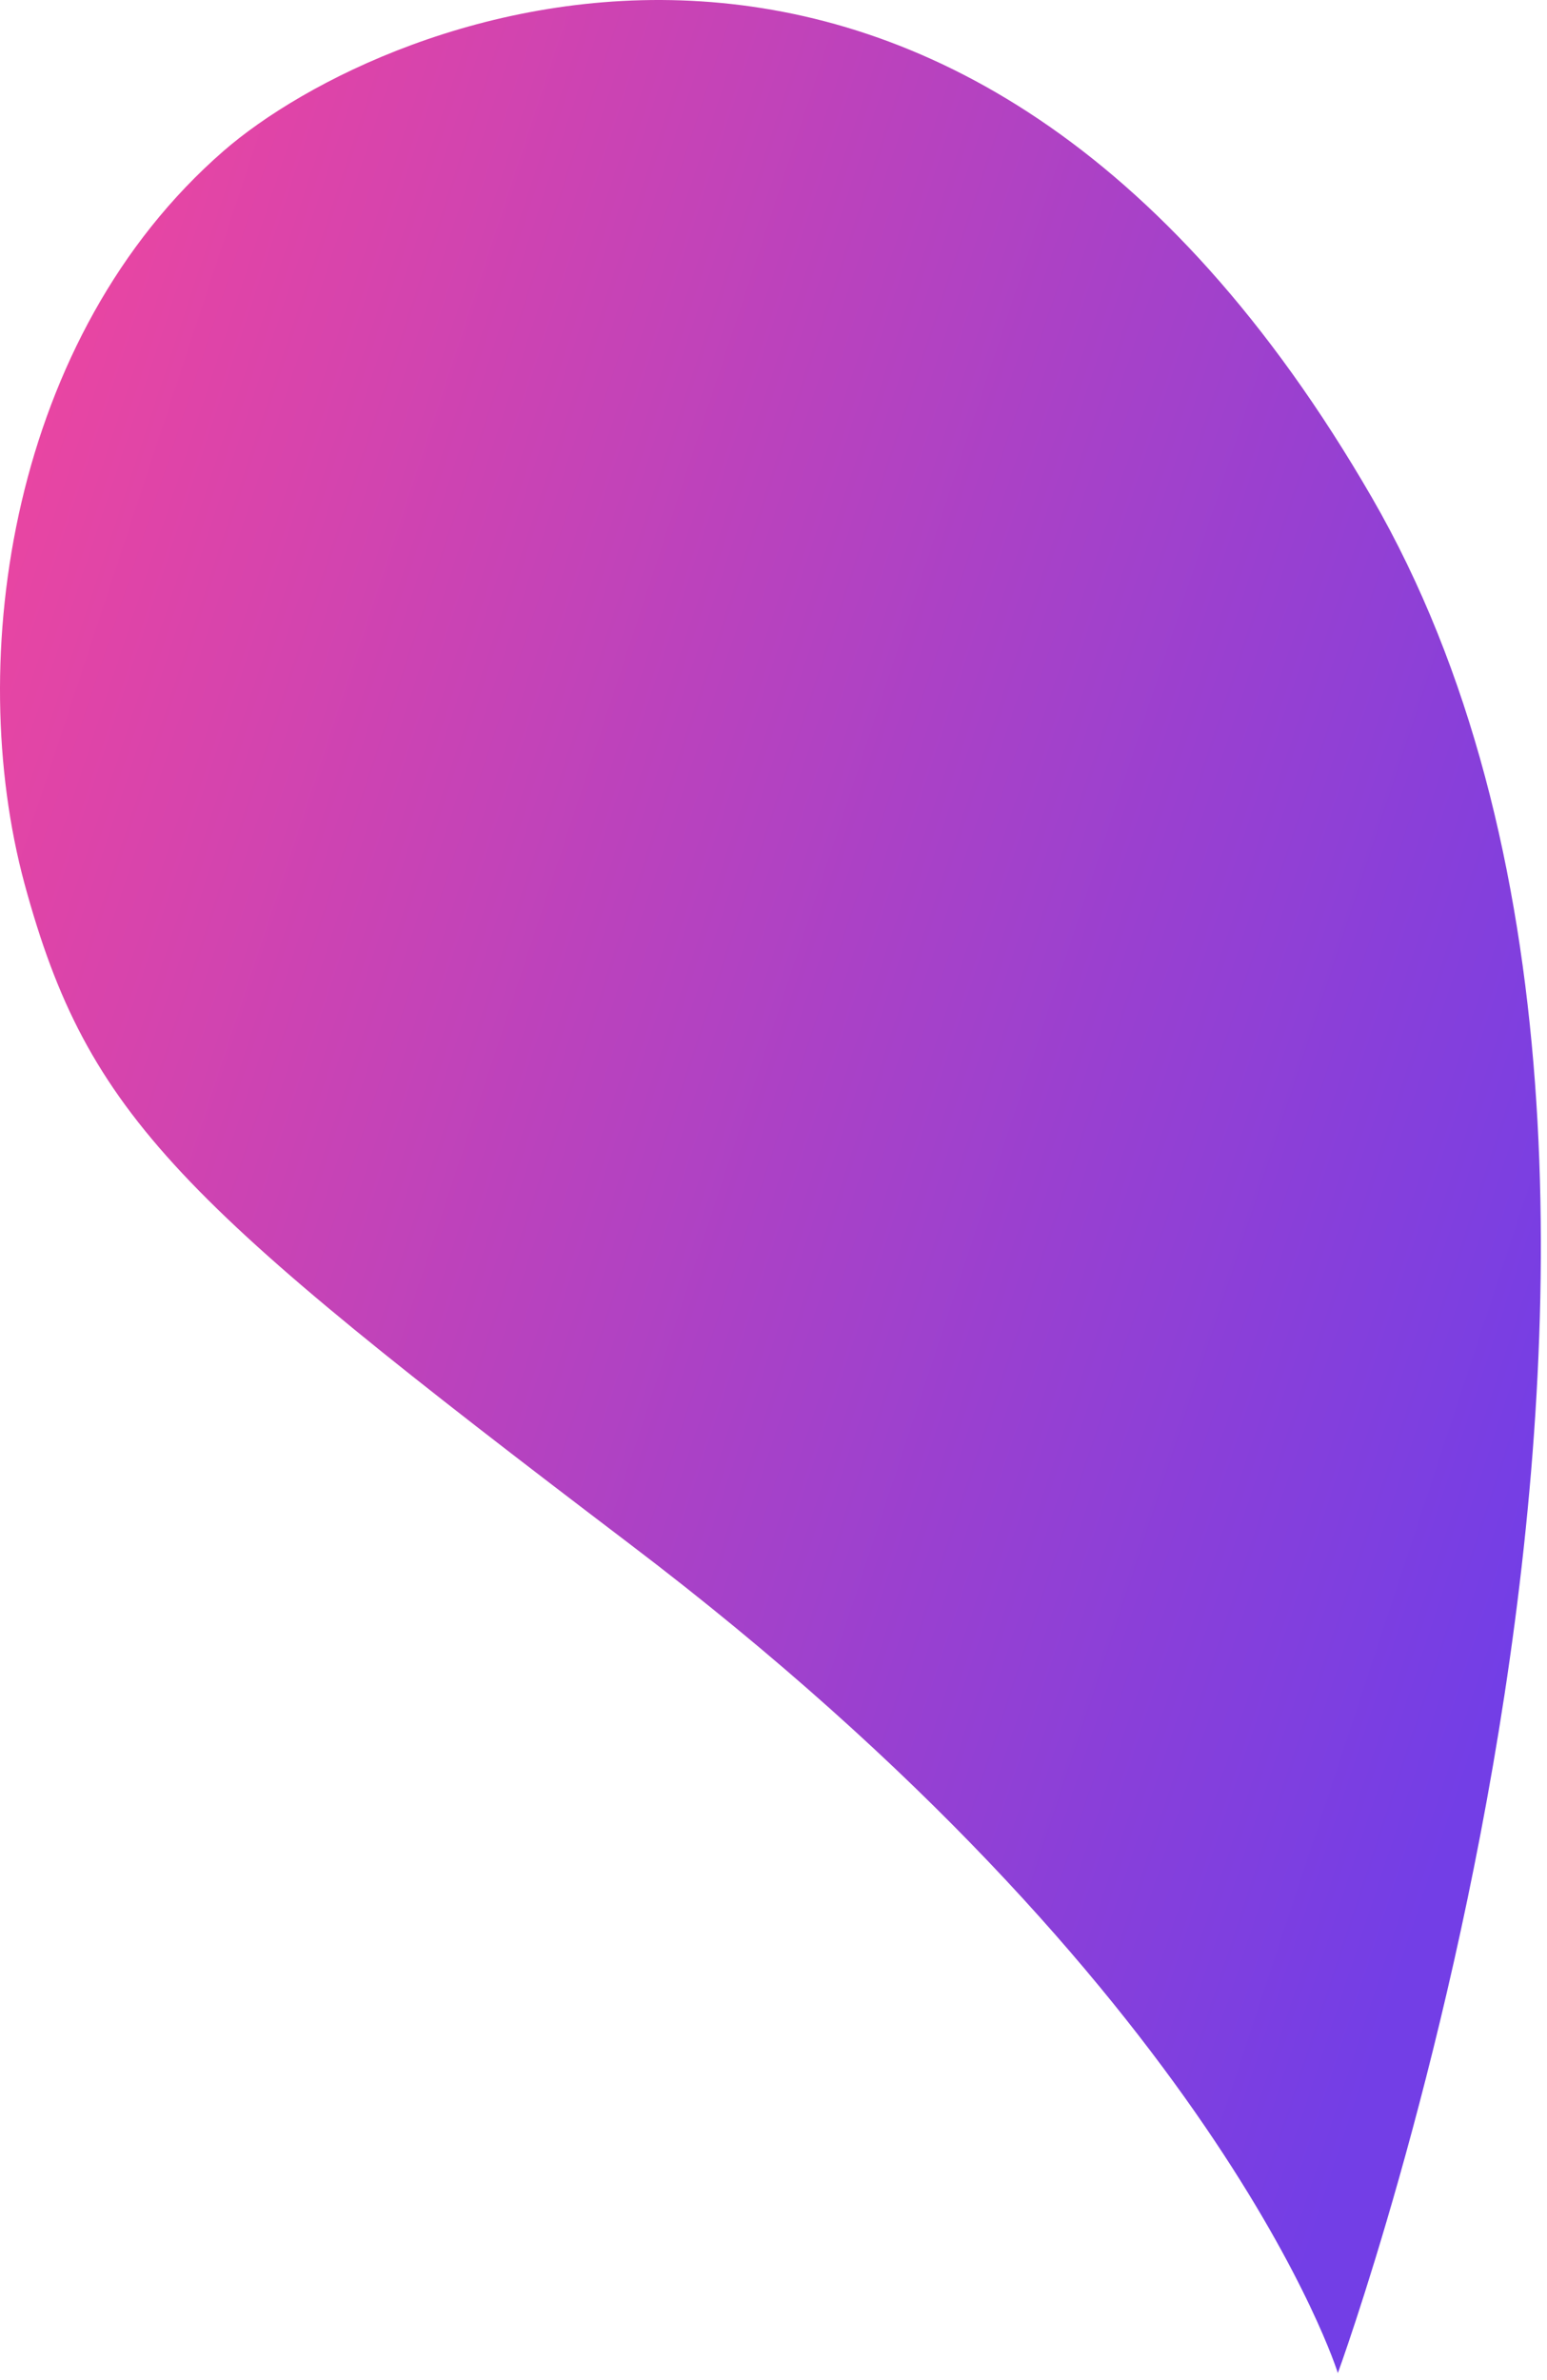
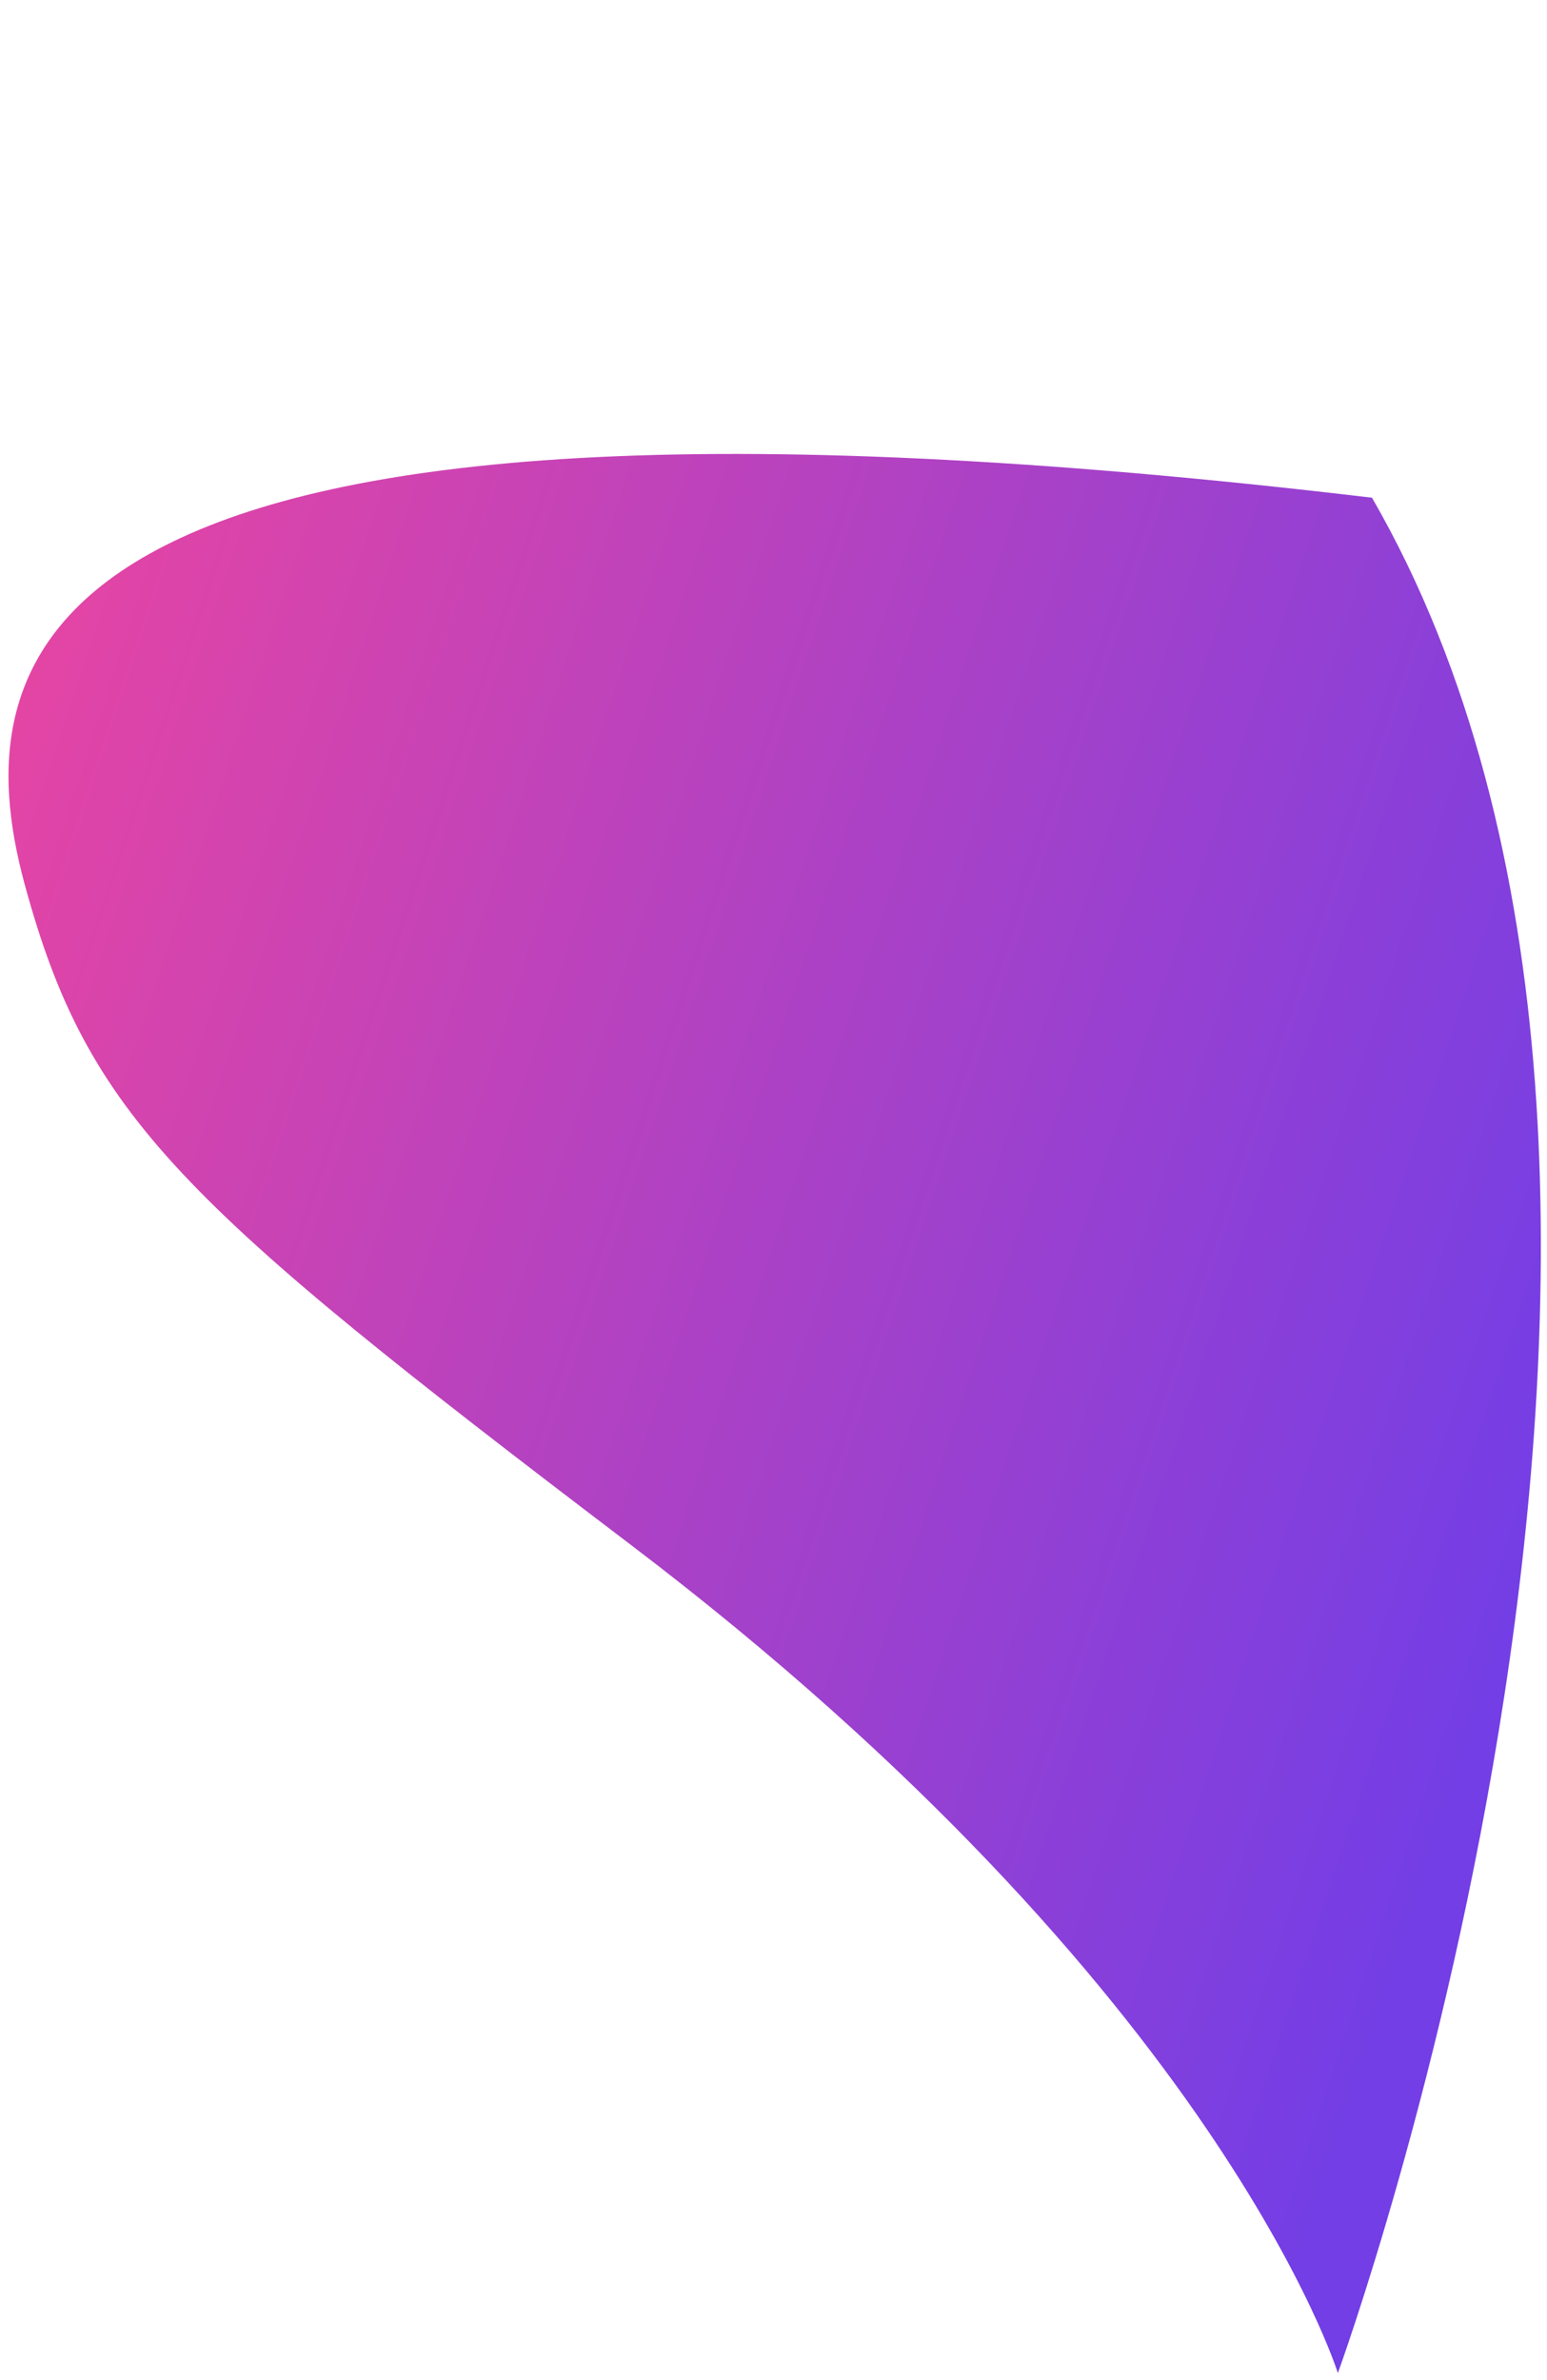
<svg xmlns="http://www.w3.org/2000/svg" fill="none" height="100%" overflow="visible" preserveAspectRatio="none" style="display: block;" viewBox="0 0 52 80" width="100%">
-   <path d="M44.97 79.764C44.97 79.764 59.527 39.959 46.117 16.729C32.1 -7.522 12.907 0.377 7.507 5.081C0.375 11.293 -1.223 22.121 0.825 29.709C2.962 37.563 6.045 40.403 21.165 51.896C40.987 66.939 44.97 79.764 44.97 79.764Z" fill="url(#paint0_linear_0_2871)" id="Path_44153" />
+   <path d="M44.97 79.764C44.97 79.764 59.527 39.959 46.117 16.729C0.375 11.293 -1.223 22.121 0.825 29.709C2.962 37.563 6.045 40.403 21.165 51.896C40.987 66.939 44.97 79.764 44.97 79.764Z" fill="url(#paint0_linear_0_2871)" id="Path_44153" />
  <defs>
    <linearGradient gradientUnits="userSpaceOnUse" id="paint0_linear_0_2871" x1="-5.281" x2="51.936" y1="33.163" y2="52.016">
      <stop stop-color="#E945A2" />
      <stop offset="1" stop-color="#733EE6" />
    </linearGradient>
  </defs>
</svg>